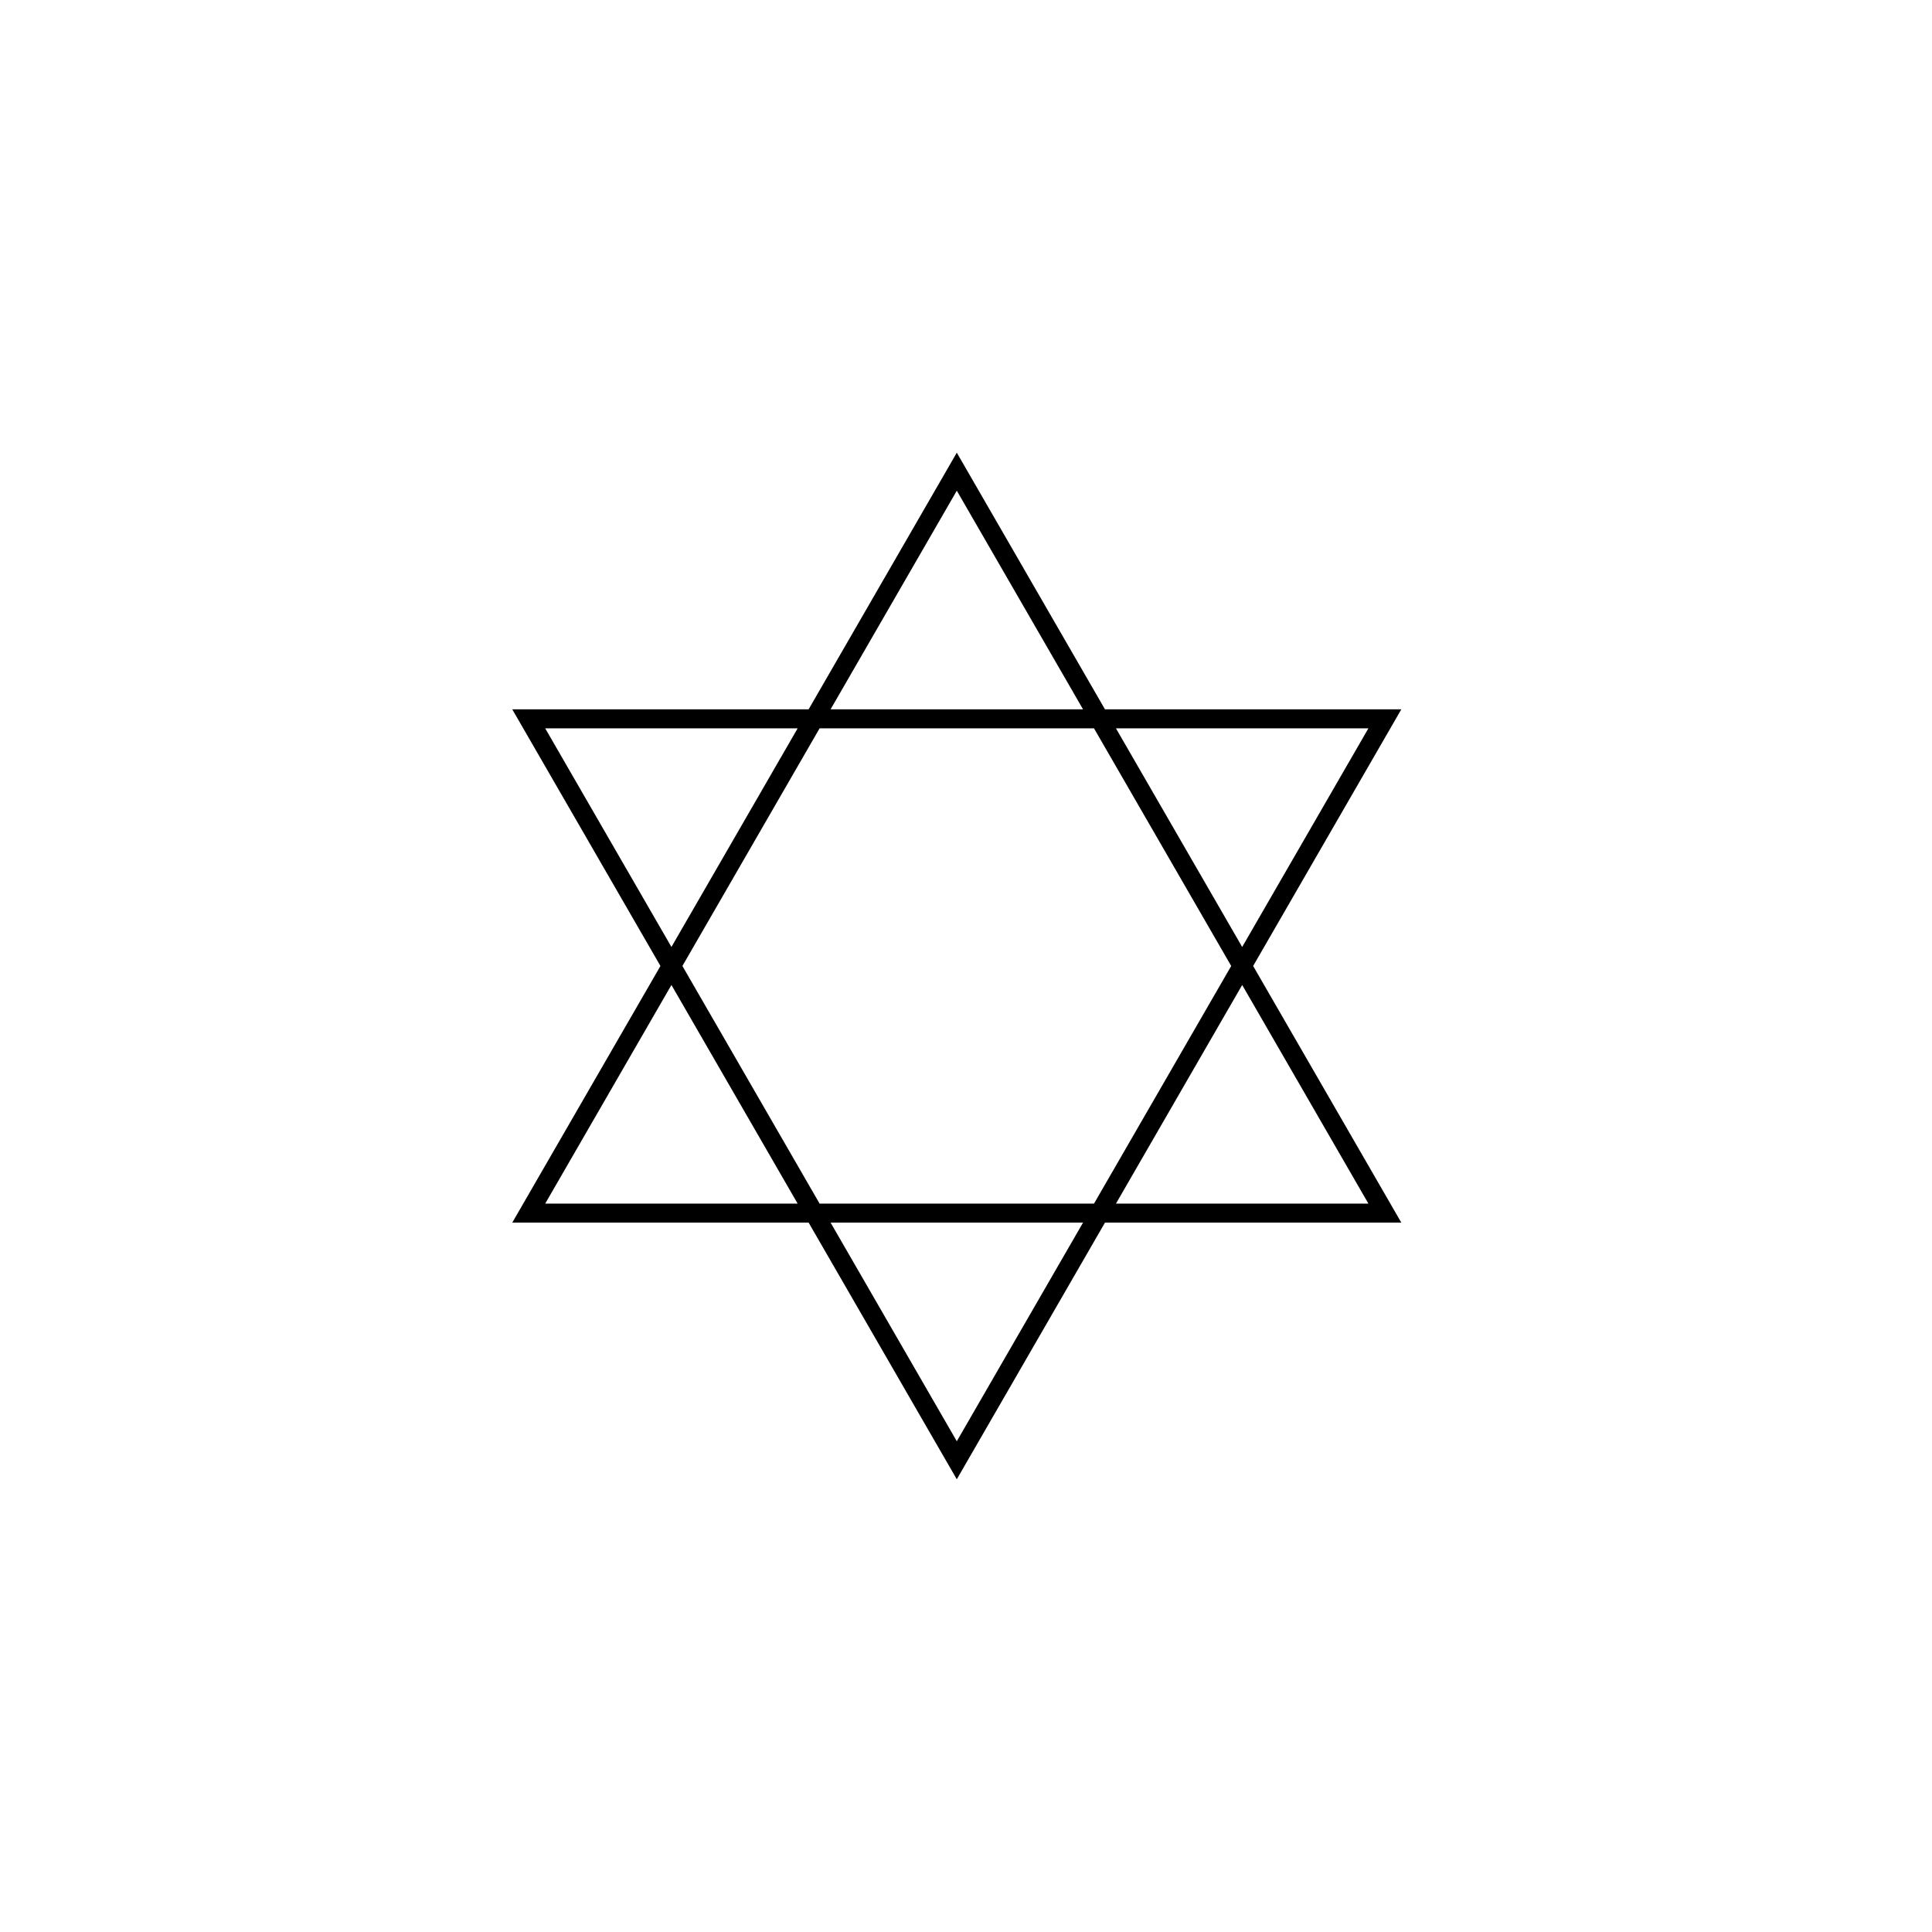
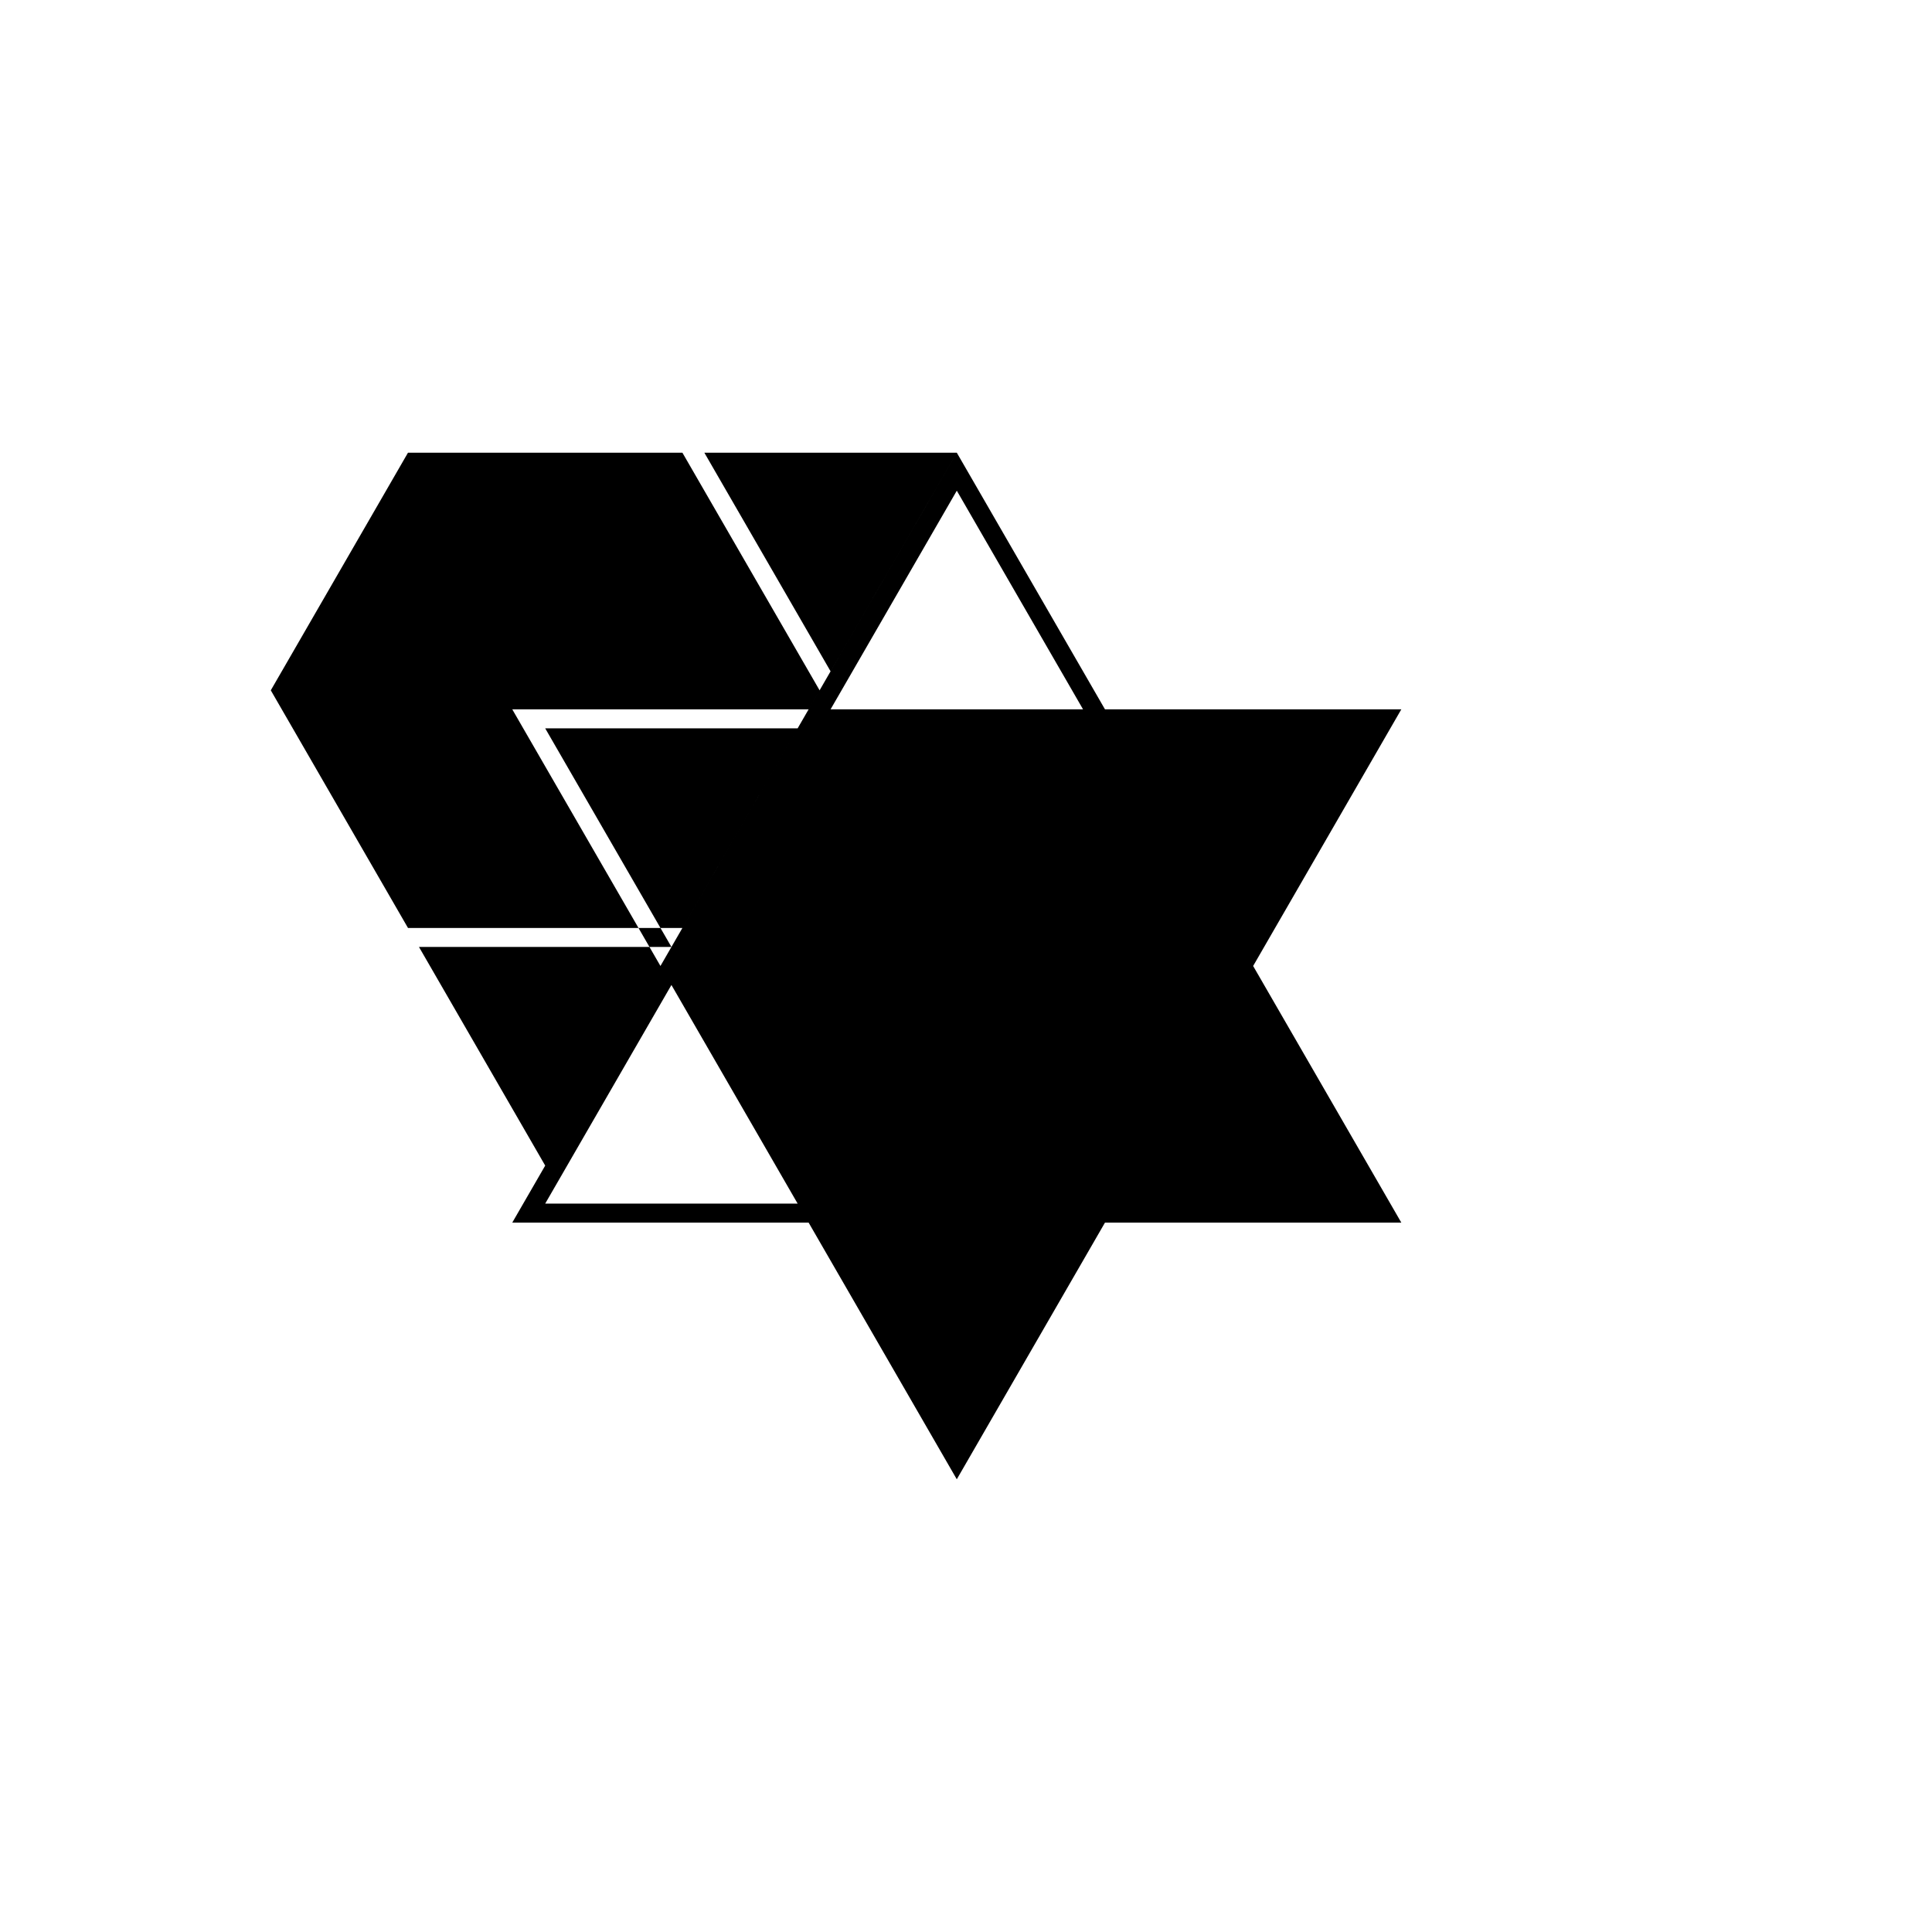
<svg xmlns="http://www.w3.org/2000/svg" fill="#000000" width="800px" height="800px" version="1.1" viewBox="144 144 512 512">
-   <path d="m436.83 331.98h78.535l-39.27 68.016 39.27 68.012h-78.535l-39.27 68.016-39.266-68.016h-78.539l39.27-68.012-39.27-68.016h78.539l39.266-68.016zm-81.445 130.99-33.449-57.941-33.453 57.941zm-33.449-68.016 33.449-57.938h-66.902zm42.176-62.977h66.902l-33.453-57.938zm109.08 73.051-33.453 57.941h66.902zm-42.176 62.977h-66.902l33.449 57.938zm2.906-5.035 36.359-62.977-36.359-62.977h-72.719l-36.359 62.977 36.359 62.977zm5.816-125.95 33.453 57.938 33.449-57.938z" />
+   <path d="m436.83 331.98h78.535l-39.27 68.016 39.27 68.012h-78.535l-39.27 68.016-39.266-68.016h-78.539l39.27-68.012-39.27-68.016h78.539l39.266-68.016zm-81.445 130.99-33.449-57.941-33.453 57.941zm-33.449-68.016 33.449-57.938h-66.902zm42.176-62.977h66.902l-33.453-57.938zh66.902zm-42.176 62.977h-66.902l33.449 57.938zm2.906-5.035 36.359-62.977-36.359-62.977h-72.719l-36.359 62.977 36.359 62.977zm5.816-125.95 33.453 57.938 33.449-57.938z" />
</svg>